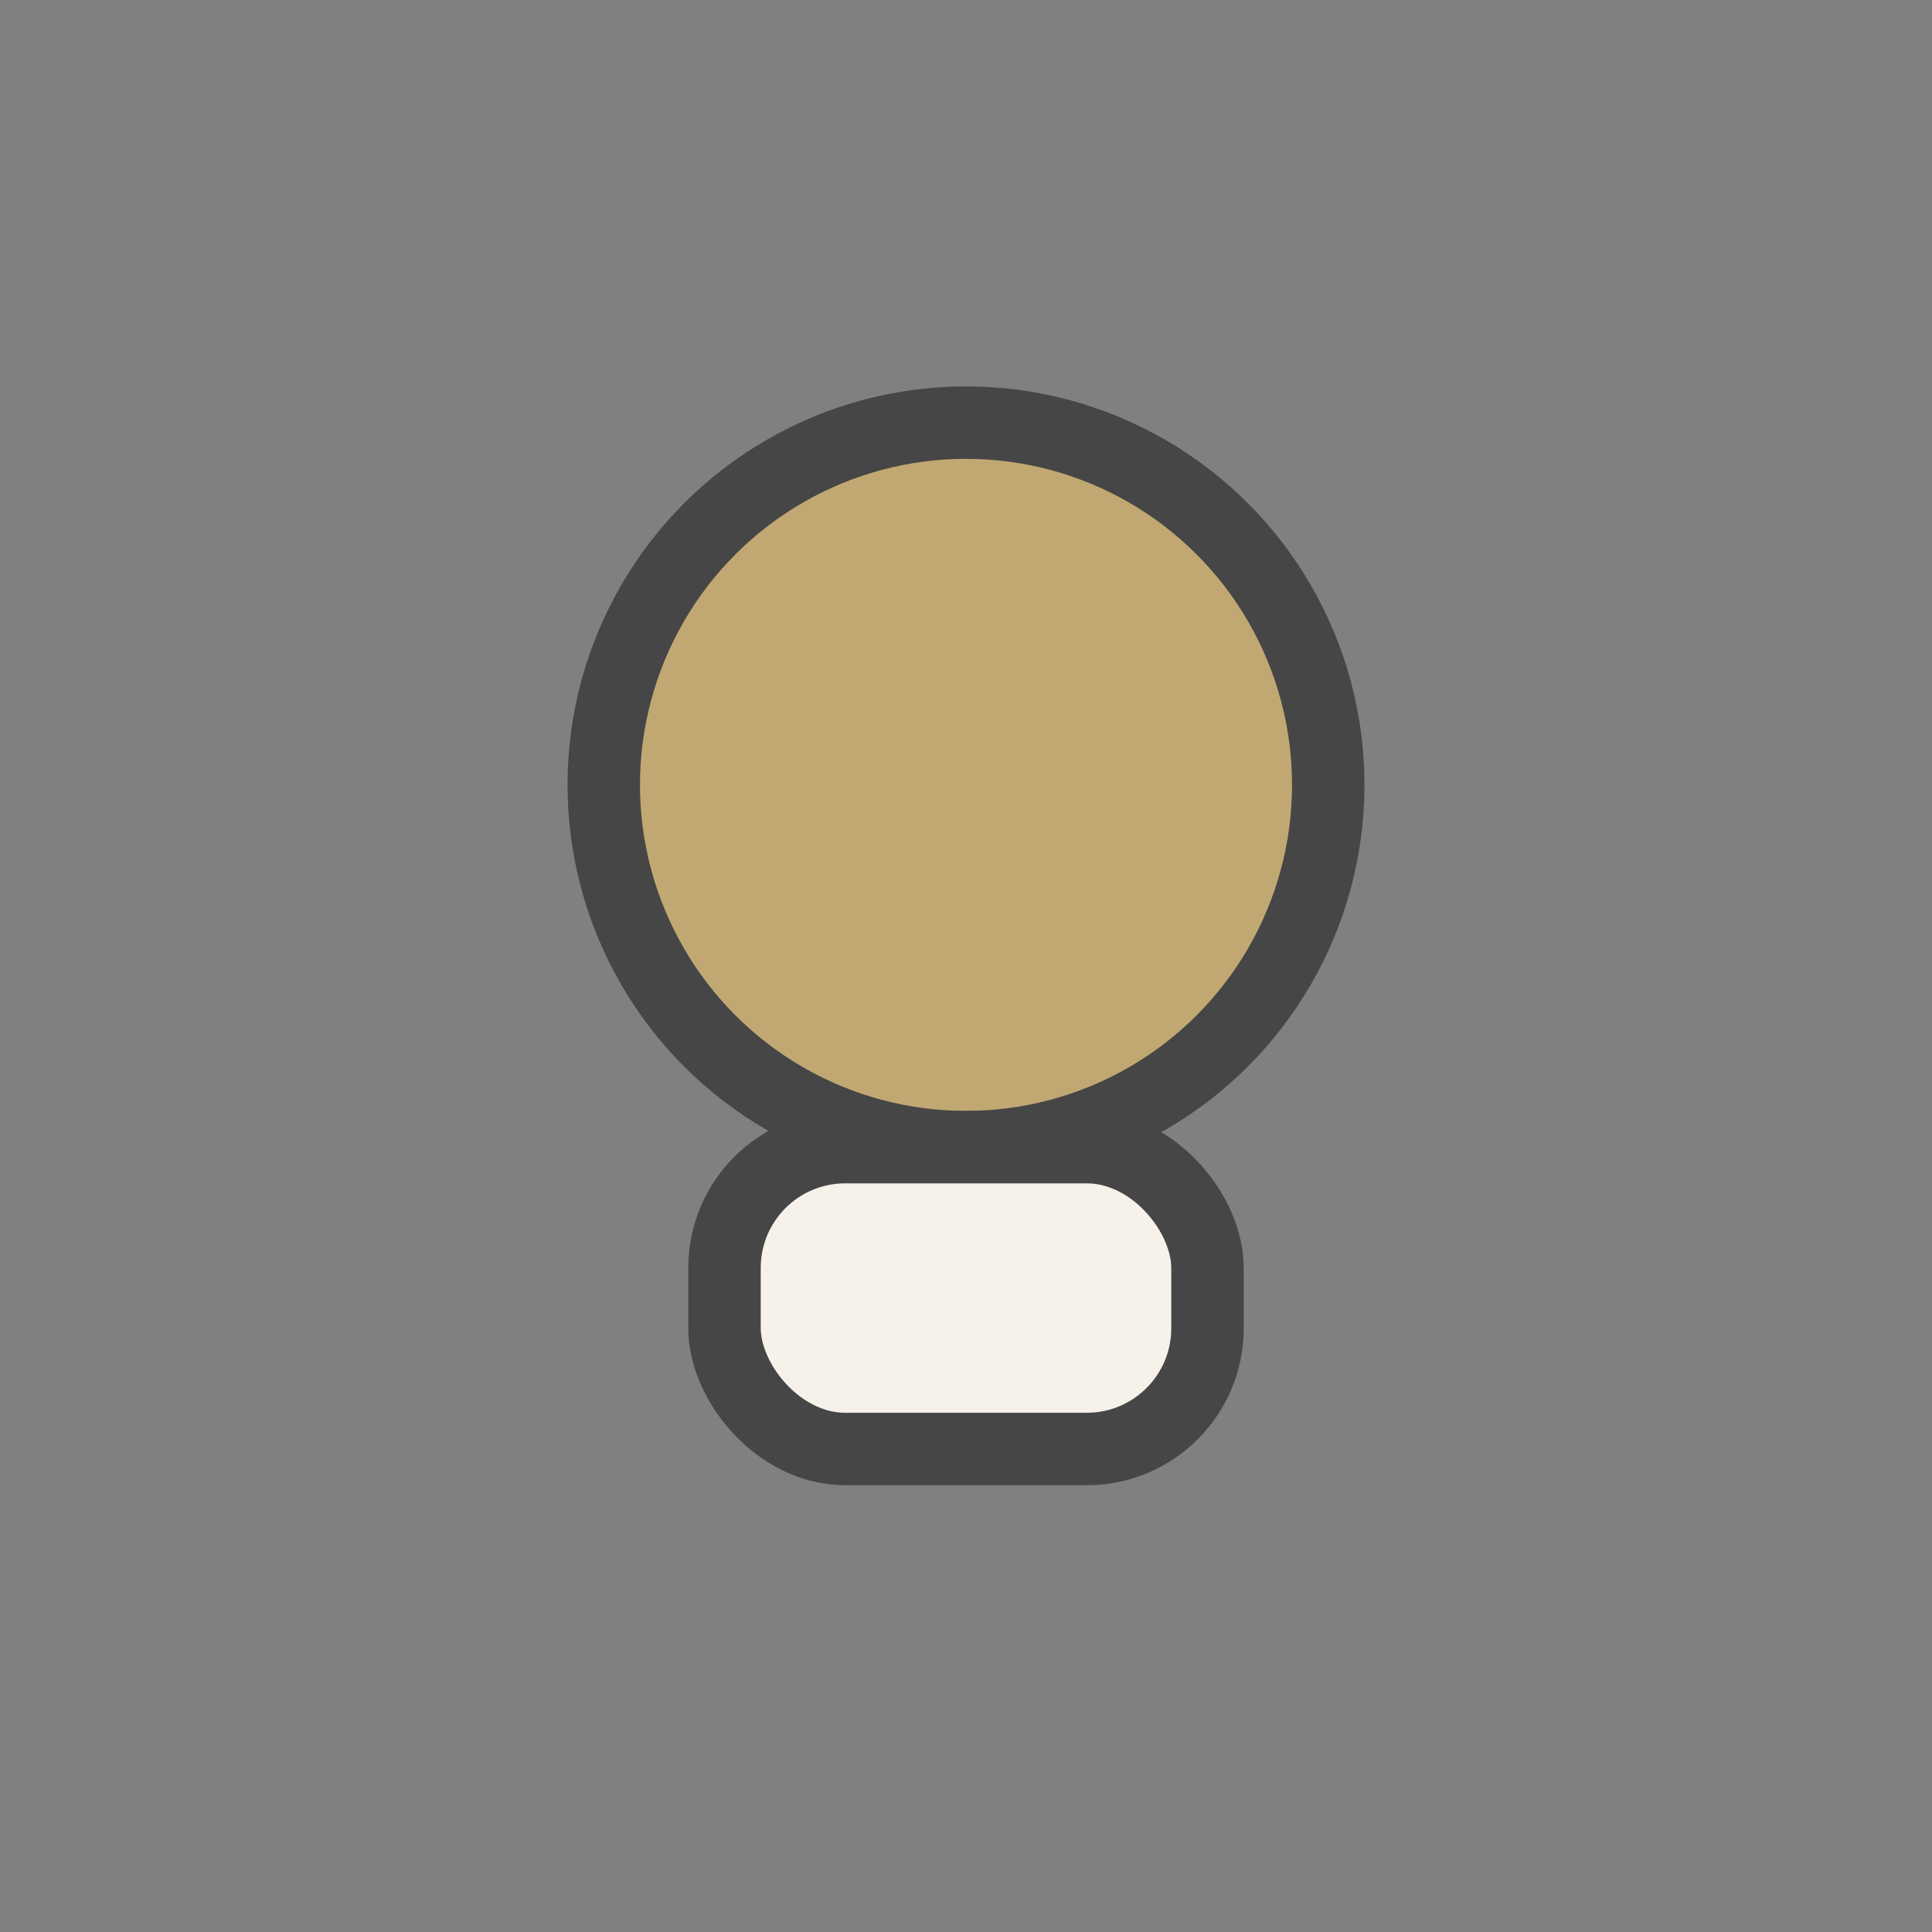
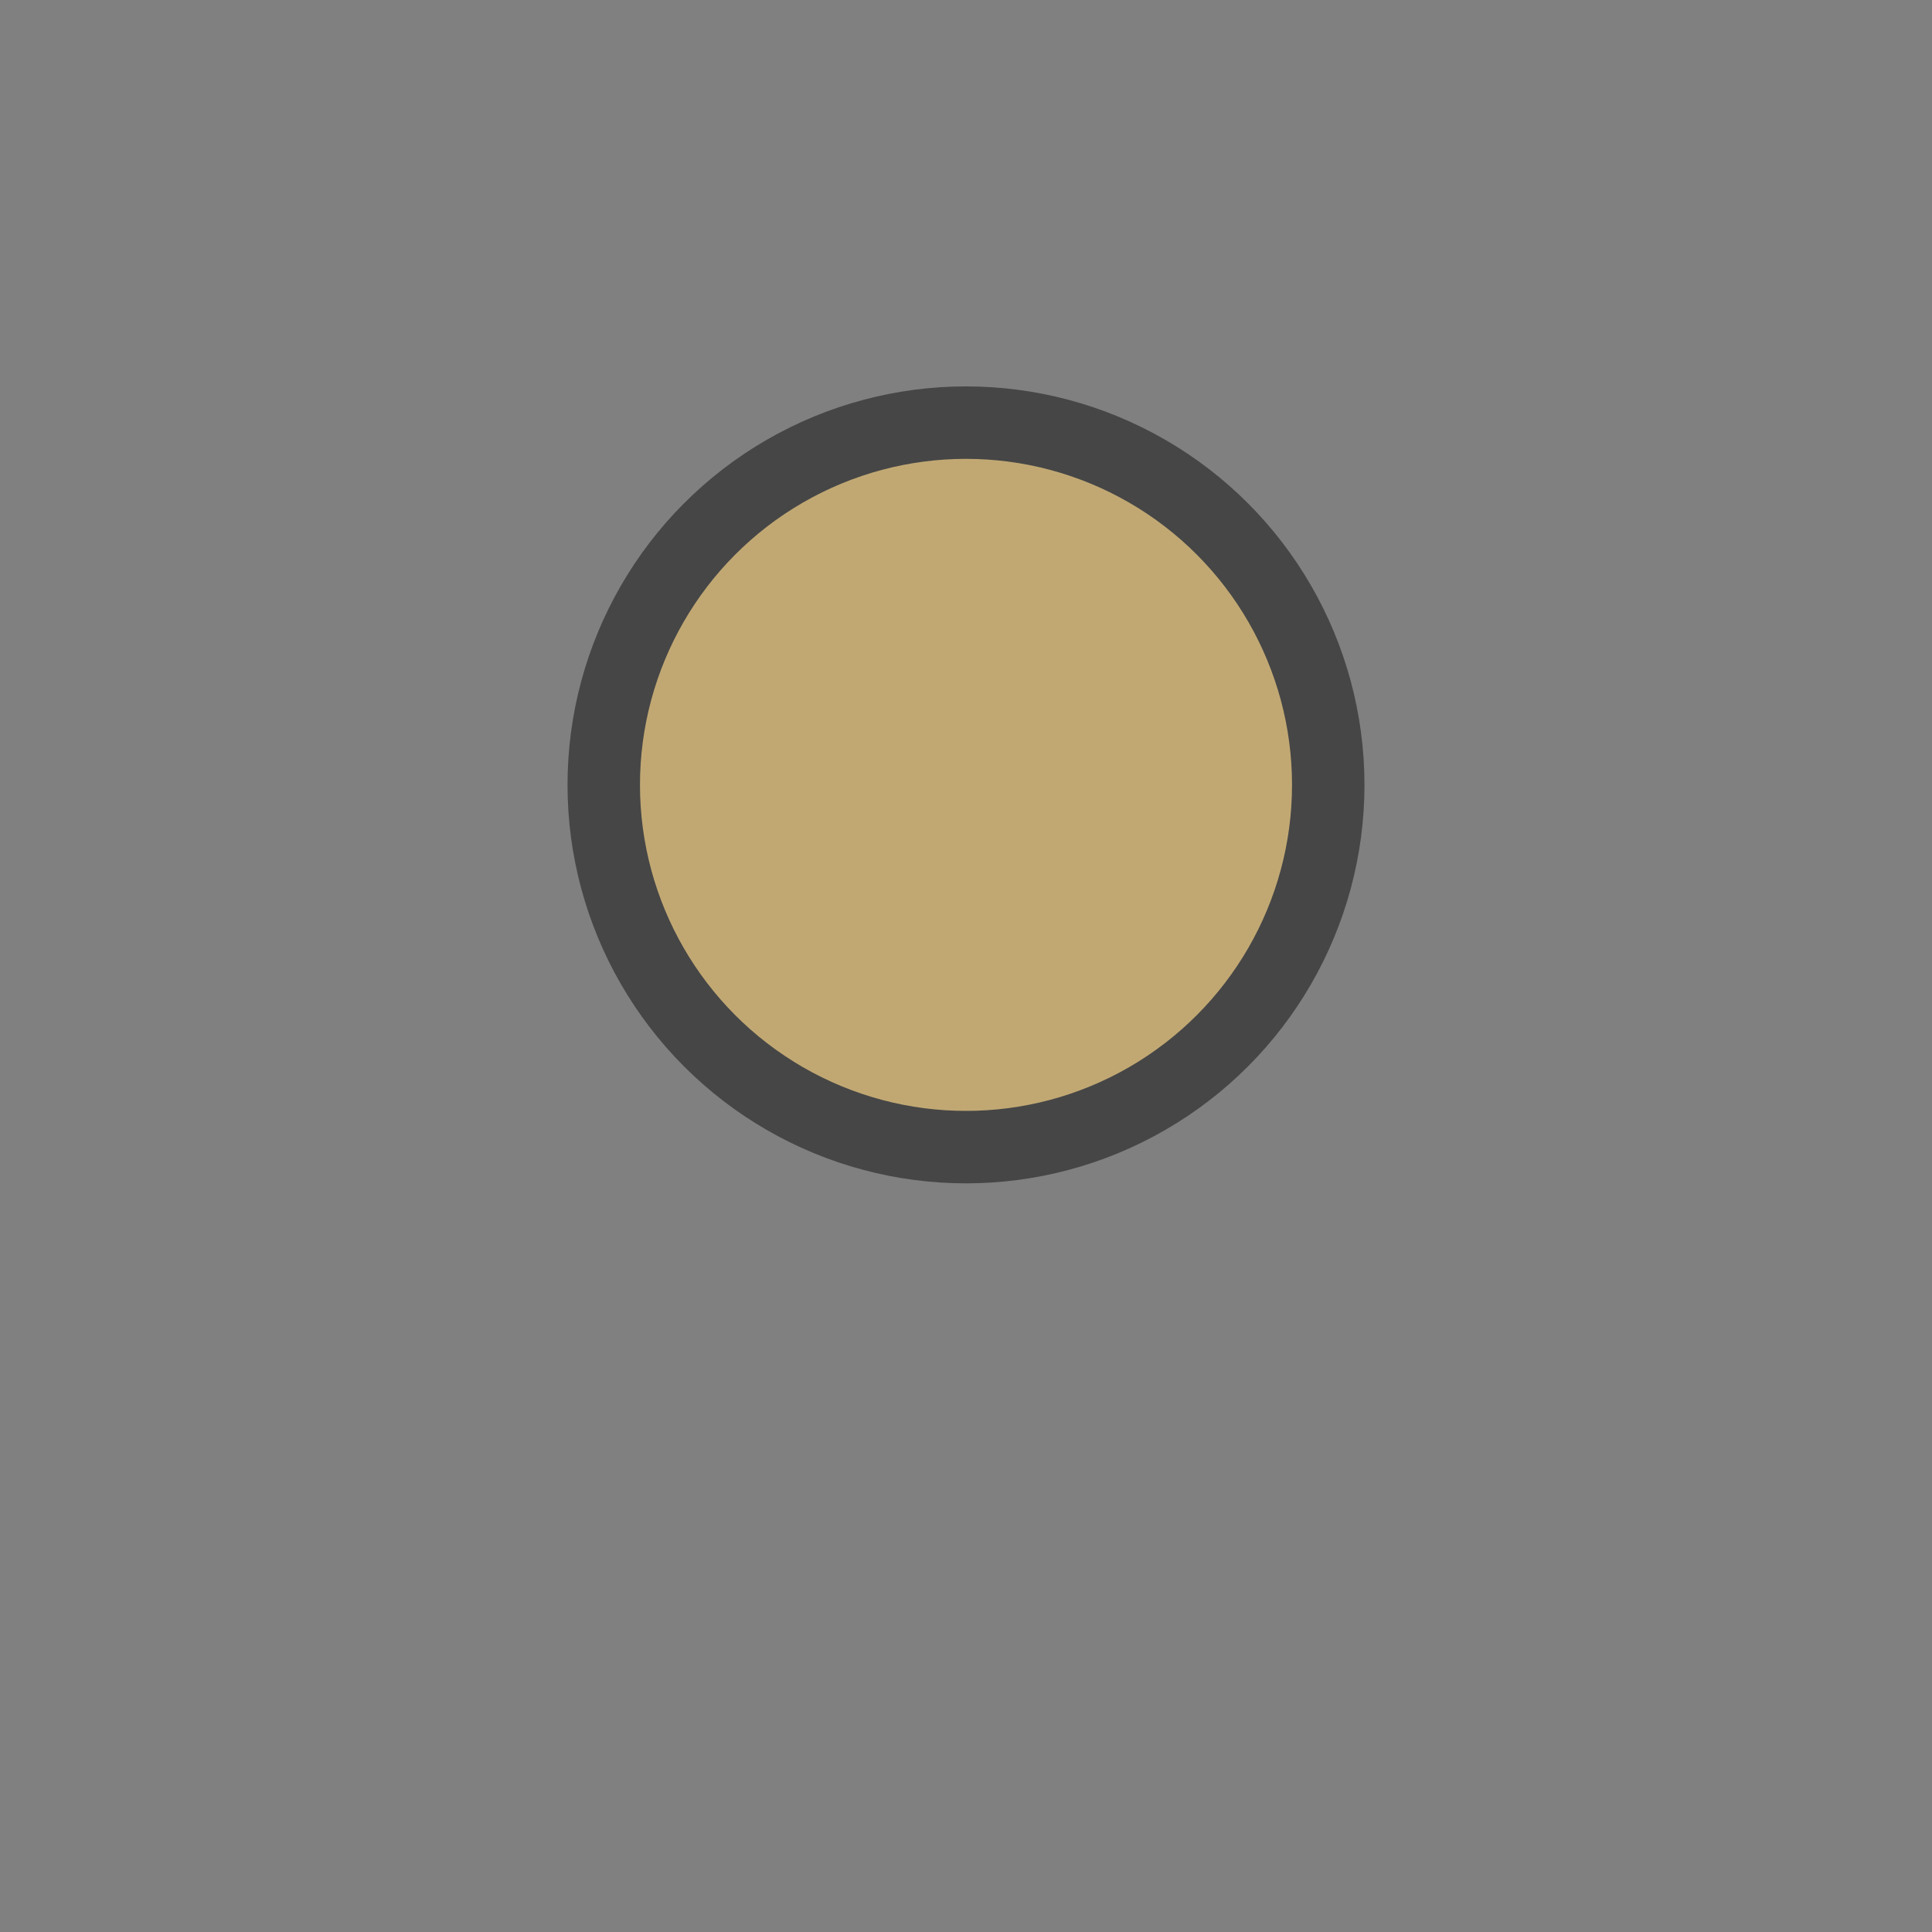
<svg xmlns="http://www.w3.org/2000/svg" width="32" height="32" viewBox="0 0 32 32">
  <rect x="0" y="0" width="32" height="32" fill="#808080" stroke="none" />
  <circle cx="16" cy="13" r="6" fill="#C1A873" stroke="#464646" stroke-width="1.2" />
-   <rect x="12" y="19" width="8" height="5" rx="2" fill="#F6F2EA" stroke="#464646" stroke-width="1.2" />
</svg>